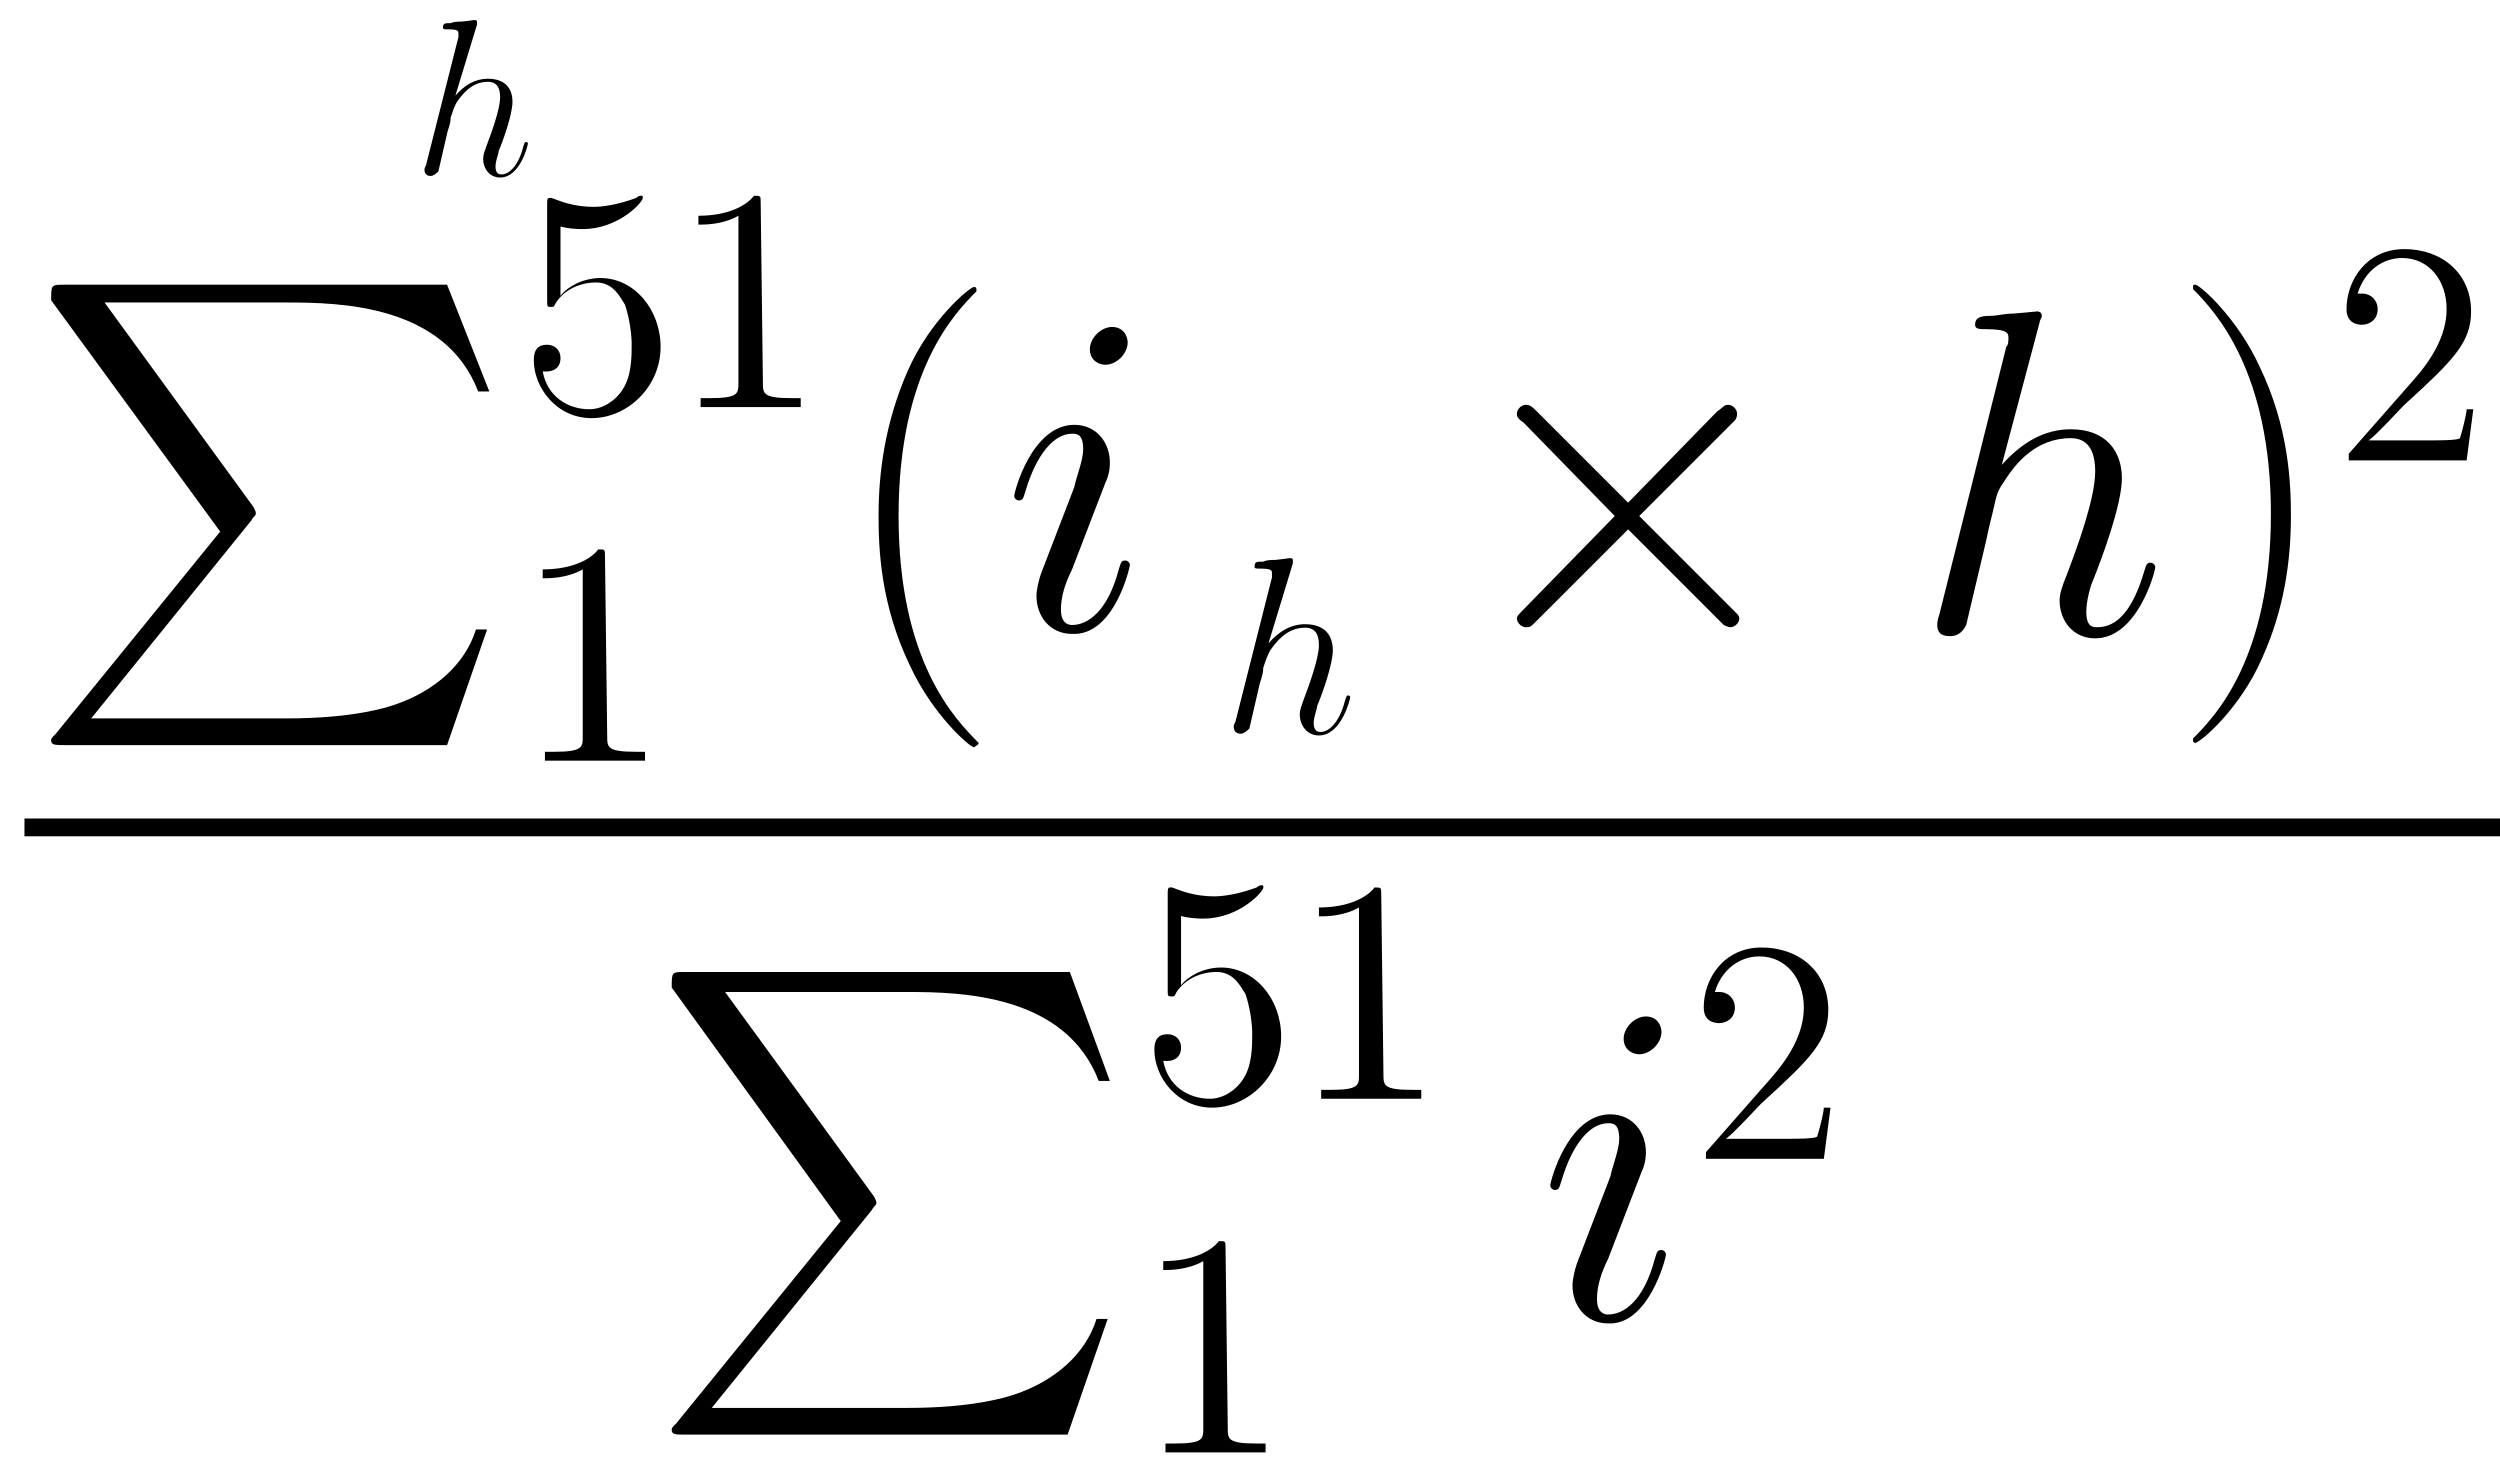
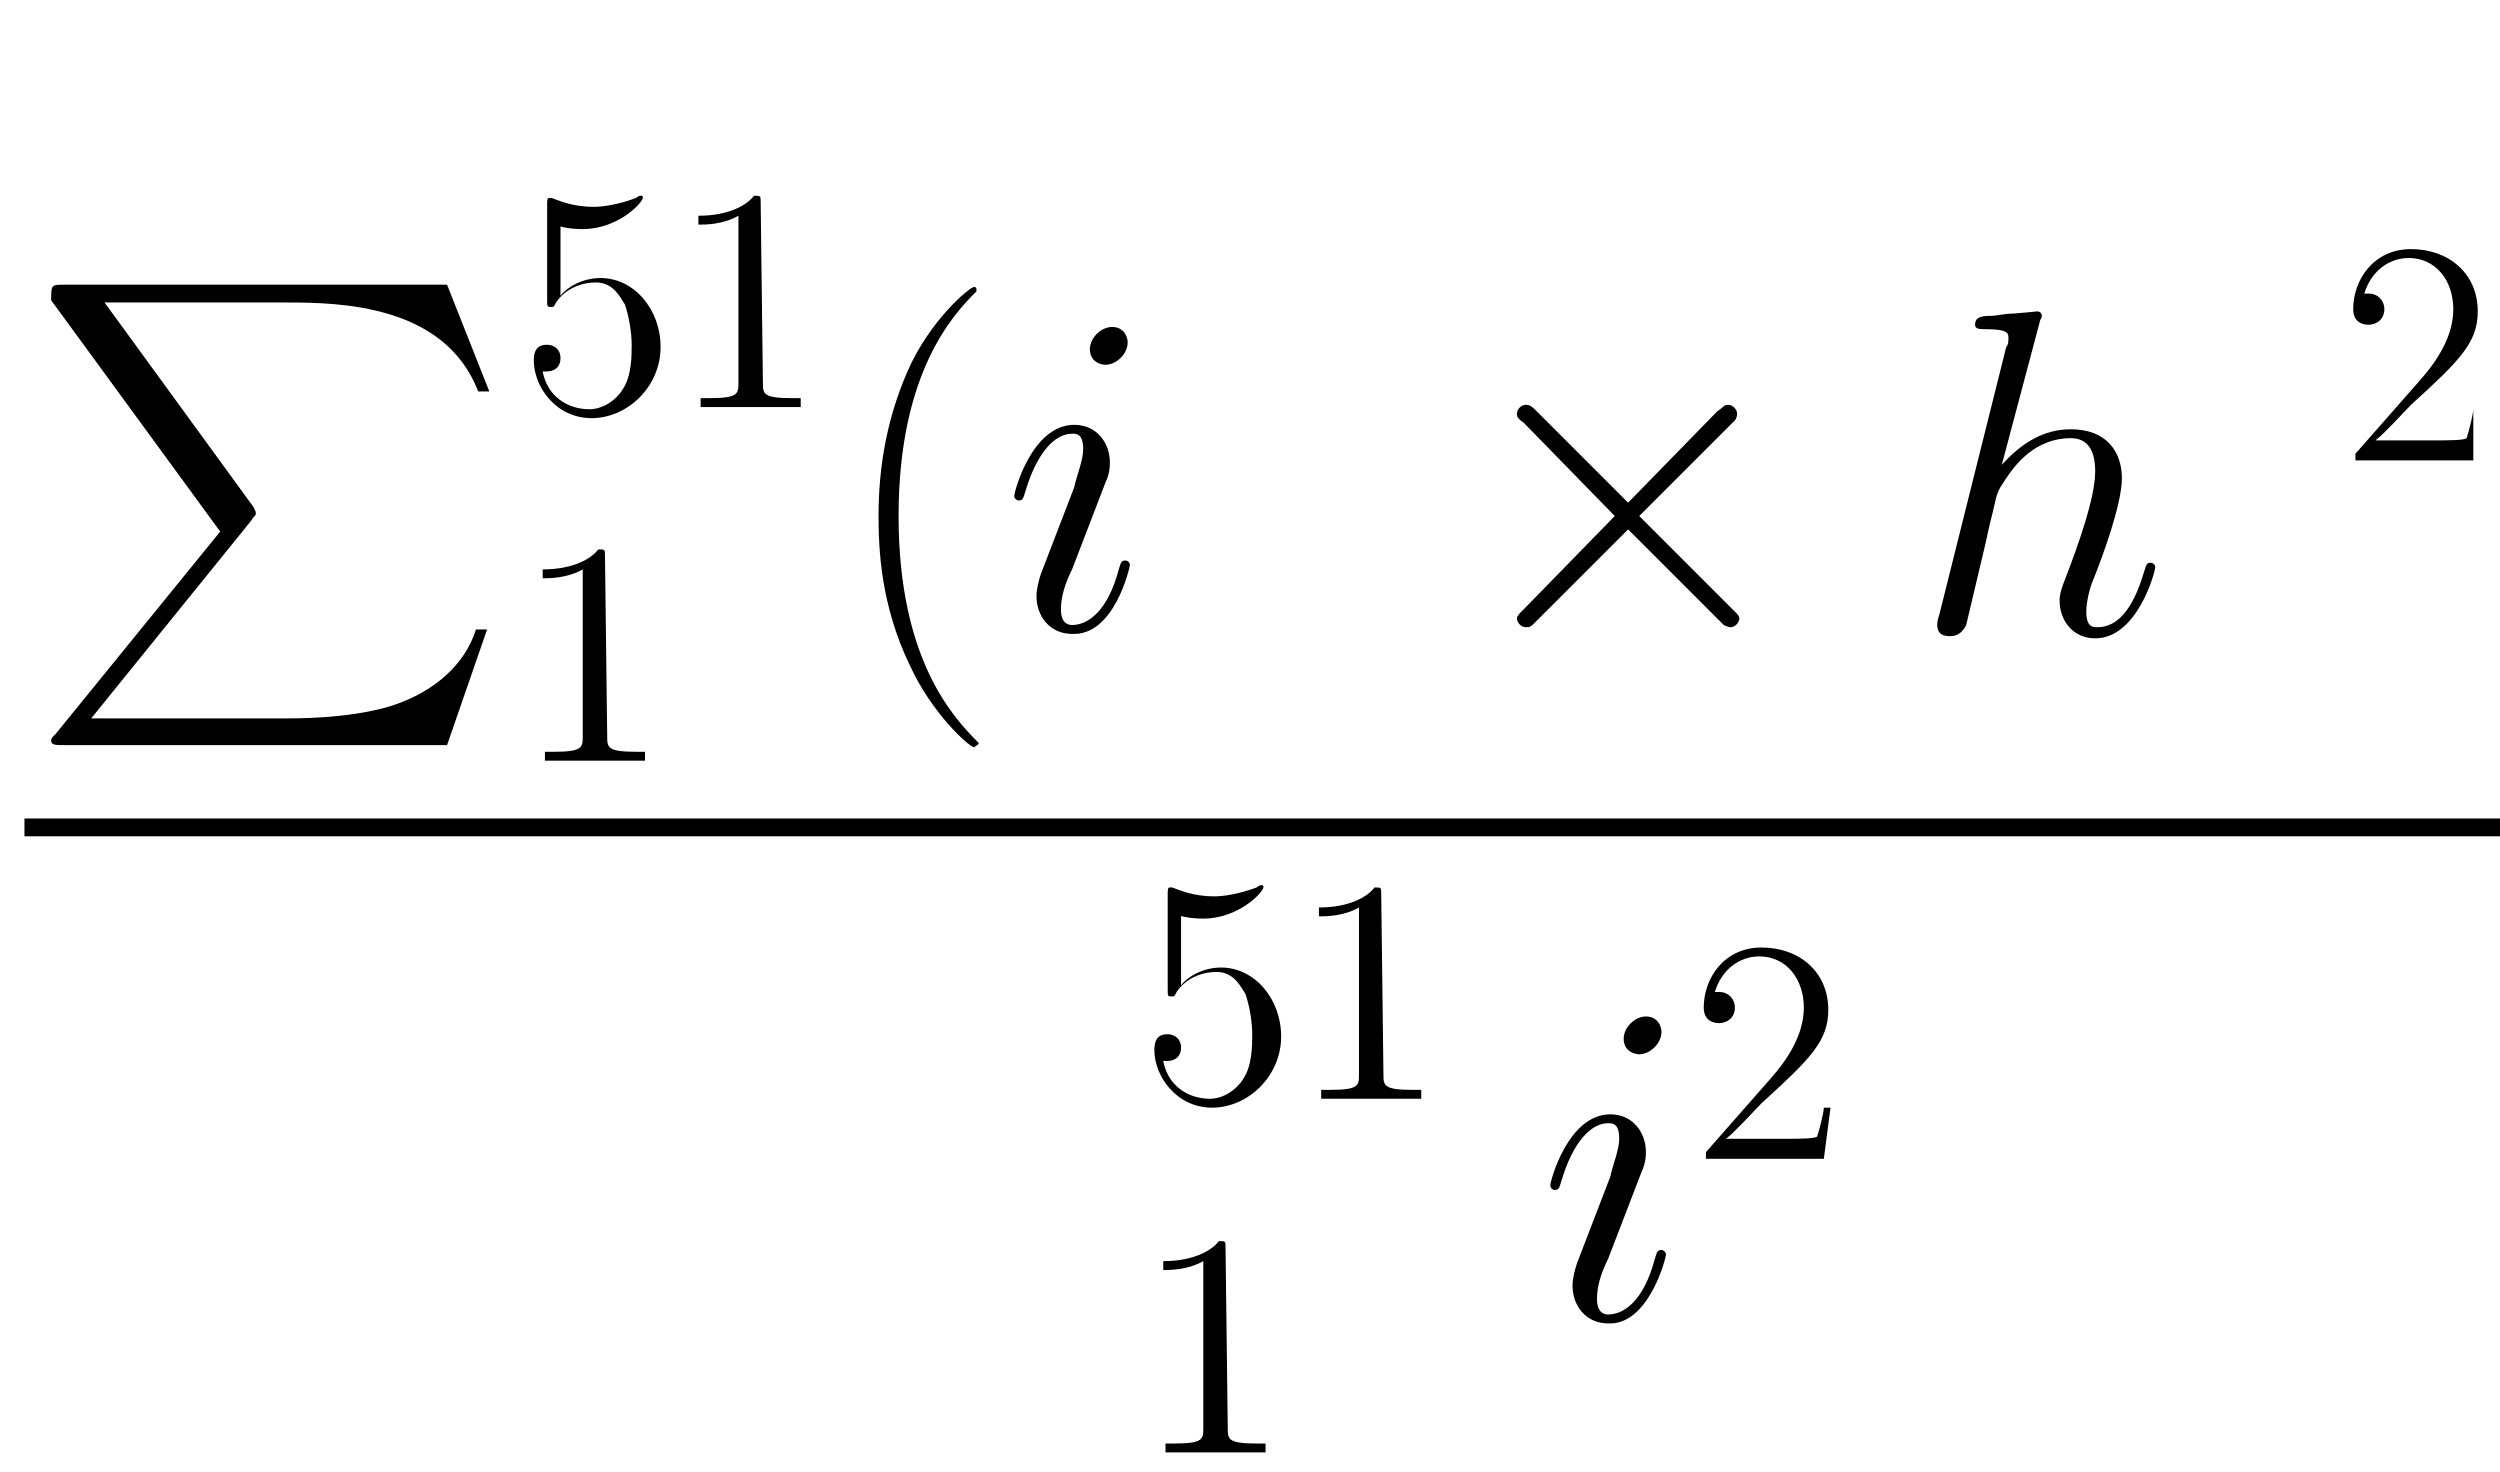
<svg xmlns="http://www.w3.org/2000/svg" version="1.1" id="Layer_1" x="0px" y="0px" viewBox="0 0 112.4 66.2" style="enable-background:new 0 0 112.4 66.2;" xml:space="preserve">
  <g>
    <path id="g0-80" d="M9.9,23.9L2.5,33c-0.2,0.2-0.2,0.2-0.2,0.3c0,0.2,0.2,0.2,0.6,0.2h17.2l1.8-5.2h-0.5c-0.5,1.6-1.9,2.8-3.7,3.4   c-0.3,0.1-1.8,0.6-4.8,0.6H4.1l7.2-8.9c0.1-0.2,0.2-0.2,0.2-0.3s0-0.1-0.1-0.3l-6.7-9.2h8.2c2.4,0,7.1,0.1,8.6,4H22l-1.9-4.8H2.9   c-0.6,0-0.6,0-0.6,0.7L9.9,23.9z" />
    <path id="g1-53" d="M24.9,10.1c0.6,0.2,1.1,0.2,1.3,0.2c1.6,0,2.7-1.2,2.7-1.4c0-0.1,0-0.1-0.1-0.1c0,0-0.1,0-0.2,0.1   c-0.8,0.3-1.5,0.4-1.9,0.4c-1,0-1.6-0.3-1.9-0.4c-0.1,0-0.1,0-0.1,0c-0.1,0-0.1,0.1-0.1,0.3v4.3c0,0.3,0,0.3,0.2,0.3   c0.1,0,0.1,0,0.2-0.2c0.4-0.6,1.1-0.9,1.8-0.9c0.8,0,1.1,0.7,1.3,1c0.2,0.6,0.3,1.3,0.3,1.8c0,0.5,0,1.4-0.4,2   c-0.3,0.5-0.9,0.9-1.5,0.9c-1,0-1.9-0.6-2.1-1.7c0.1,0,0.2,0,0.2,0c0.2,0,0.6-0.1,0.6-0.6c0-0.4-0.3-0.6-0.6-0.6   c-0.3,0-0.6,0.1-0.6,0.7c0,1.2,1,2.6,2.6,2.6s3.1-1.4,3.1-3.2c0-1.7-1.2-3.1-2.7-3.1c-0.8,0-1.5,0.4-1.8,0.8v-3.2H24.9z" />
    <path id="g1-49" d="M34.2,9.1c0-0.3,0-0.3-0.3-0.3c-0.3,0.4-1.1,0.9-2.5,0.9v0.4c0.3,0,1.1,0,1.8-0.4v7.5c0,0.5,0,0.7-1.3,0.7h-0.4   v0.4c0.4,0,1.8,0,2.3,0s1.9,0,2.2,0v-0.4h-0.4c-1.3,0-1.3-0.2-1.3-0.7L34.2,9.1L34.2,9.1z" />
    <path id="g1-49_1_" d="M27.2,25c0-0.3,0-0.3-0.3-0.3c-0.3,0.4-1.1,0.9-2.5,0.9V26c0.3,0,1.1,0,1.8-0.4v7.5c0,0.5,0,0.7-1.3,0.7   h-0.4v0.4c0.4,0,1.8,0,2.3,0s1.9,0,2.2,0v-0.4h-0.4c-1.3,0-1.3-0.2-1.3-0.7L27.2,25L27.2,25z" />
    <path id="g2-40" d="M44,33.4C44,33.4,44,33.3,44,33.4c-1.1-1.1-3.6-3.7-3.6-10.2s2.5-9.1,3.5-10.1V13c0-0.1-0.1-0.1-0.1-0.1   c-0.2,0-2,1.5-3,3.8s-1.3,4.5-1.3,6.5c0,1.5,0.1,4,1.4,6.7c1,2.2,2.7,3.7,2.9,3.7C43.9,33.5,44,33.5,44,33.4z" />
    <path id="g3-105" d="M50.8,25.4c0-0.1-0.1-0.2-0.2-0.2c-0.2,0-0.2,0.1-0.3,0.4c-0.5,1.9-1.4,2.5-2.1,2.5c-0.2,0-0.5-0.1-0.5-0.7   s0.2-1.2,0.5-1.8l1.5-3.9c0.1-0.2,0.2-0.5,0.2-0.9c0-0.9-0.6-1.7-1.6-1.7c-1.9,0-2.7,3-2.7,3.2c0,0.1,0.1,0.2,0.2,0.2   c0.2,0,0.2-0.1,0.3-0.4c0.5-1.7,1.3-2.6,2.1-2.6c0.2,0,0.5,0,0.5,0.7c0,0.5-0.3,1.2-0.4,1.7l-1.5,3.9c-0.1,0.3-0.2,0.7-0.2,1   c0,0.9,0.6,1.7,1.6,1.7C50.1,28.6,50.8,25.5,50.8,25.4z M50.7,15.4c0-0.3-0.2-0.7-0.7-0.7s-1,0.5-1,1c0,0.5,0.4,0.7,0.7,0.7   C50.2,16.4,50.7,15.9,50.7,15.4z" />
    <g id="g4-104" transform="scale(0.694)">
-       <path id="g3-104" d="M30.9,1.6c0-0.1,0-0.1,0-0.2s-0.1-0.1-0.2-0.1c0,0-0.7,0.1-0.8,0.1c-0.2,0-0.5,0-0.7,0.1    c-0.4,0-0.5,0-0.5,0.3c0,0.1,0.1,0.1,0.3,0.1c0.7,0,0.7,0.1,0.7,0.3c0,0.1,0,0.2,0,0.2l-2.1,8.3c-0.1,0.2-0.1,0.2-0.1,0.3    c0,0.3,0.2,0.4,0.4,0.4c0.2,0,0.4-0.2,0.5-0.3L29,8.5c0.1-0.3,0.2-0.6,0.2-0.9c0.2-0.6,0.2-0.6,0.4-1c0.3-0.4,0.9-1.3,2-1.3    c0.6,0,0.8,0.4,0.8,1c0,0.8-0.6,2.4-0.9,3.2c-0.1,0.3-0.2,0.5-0.2,0.8c0,0.6,0.4,1.2,1.1,1.2c1.3,0,1.8-2.1,1.8-2.2    s-0.1-0.1-0.1-0.1c-0.1,0-0.1,0-0.2,0.3c-0.3,1.2-0.9,1.8-1.4,1.8c-0.1,0-0.4,0-0.4-0.5c0-0.4,0.2-0.8,0.2-1    c0.3-0.7,0.9-2.4,0.9-3.2c0-0.9-0.5-1.5-1.6-1.5c-0.8,0-1.5,0.4-2.1,1.1L30.9,1.6z" />
-     </g>
+       </g>
    <g>
      <path id="g5-2" d="M73.2,22.6l-4.1-4.1c-0.2-0.2-0.3-0.3-0.5-0.3s-0.4,0.2-0.4,0.4c0,0.1,0,0.2,0.3,0.4l4.1,4.2l-4.1,4.2    c-0.2,0.2-0.3,0.3-0.3,0.4c0,0.2,0.2,0.4,0.4,0.4c0.2,0,0.2,0,0.5-0.3l4.1-4.1l4.3,4.3c0,0,0.2,0.1,0.3,0.1c0.2,0,0.4-0.2,0.4-0.4    c0,0,0-0.1-0.1-0.2c0,0-3.3-3.3-4.4-4.4l3.8-3.8c0.1-0.1,0.4-0.4,0.5-0.5c0,0,0.1-0.1,0.1-0.3c0-0.2-0.2-0.4-0.4-0.4    s-0.2,0.1-0.5,0.3L73.2,22.6z" />
    </g>
    <g>
      <path id="g3-104_1_" d="M91.7,14.5c0-0.1,0.1-0.2,0.1-0.3c0-0.2-0.2-0.2-0.2-0.2s-1,0.1-1.1,0.1c-0.4,0-0.7,0.1-1,0.1    c-0.5,0-0.7,0.1-0.7,0.4c0,0.2,0.2,0.2,0.5,0.2c1,0,1,0.2,1,0.4c0,0.1,0,0.3-0.1,0.4l-3,12c-0.1,0.3-0.1,0.4-0.1,0.5    c0,0.5,0.4,0.5,0.6,0.5c0.4,0,0.6-0.3,0.7-0.5l0.9-3.8c0.1-0.5,0.2-0.9,0.3-1.3c0.2-0.9,0.2-0.9,0.6-1.5c0.4-0.6,1.3-1.8,2.9-1.8    c0.8,0,1.1,0.6,1.1,1.5c0,1.2-0.8,3.4-1.3,4.7c-0.2,0.5-0.3,0.8-0.3,1.1c0,0.9,0.6,1.7,1.6,1.7c1.9,0,2.7-3,2.7-3.2    c0-0.1-0.1-0.2-0.2-0.2c-0.2,0-0.2,0.1-0.3,0.4c-0.5,1.7-1.2,2.5-2.1,2.5c-0.2,0-0.5,0-0.5-0.7c0-0.5,0.2-1.2,0.3-1.4    c0.4-1,1.3-3.4,1.3-4.6s-0.7-2.2-2.3-2.2c-1.2,0-2.2,0.6-3.1,1.6L91.7,14.5z" />
    </g>
    <g>
-       <path id="g2-41" d="M103,23.2c0-1.5-0.1-4-1.4-6.7c-1-2.2-2.7-3.7-2.9-3.7c-0.1,0-0.1,0-0.1,0.1V13c1,1,3.5,3.7,3.5,10.1    c0,6.5-2.5,9.1-3.5,10.1v0.1c0,0.1,0.1,0.1,0.1,0.1c0.2,0,2-1.5,3-3.8C102.7,27.4,103,25.2,103,23.2z" />
-     </g>
+       </g>
    <g>
-       <path id="g1-50" d="M111.2,18.4h-0.3c0,0.2-0.2,1-0.3,1.3c-0.1,0.1-0.9,0.1-1.4,0.1h-2.7c0.4-0.3,1.3-1.3,1.6-1.6    c2.2-2,3-2.8,3-4.2c0-1.7-1.3-2.8-3-2.8s-2.6,1.4-2.6,2.7c0,0.7,0.6,0.7,0.7,0.7c0.3,0,0.7-0.2,0.7-0.7c0-0.4-0.3-0.7-0.7-0.7    c-0.1,0-0.2,0-0.2,0c0.3-1,1.1-1.6,2-1.6c1.2,0,2,1,2,2.3c0,1.2-0.7,2.3-1.5,3.2l-2.9,3.3v0.3h5.3L111.2,18.4z" />
+       <path id="g1-50" d="M111.2,18.4c0,0.2-0.2,1-0.3,1.3c-0.1,0.1-0.9,0.1-1.4,0.1h-2.7c0.4-0.3,1.3-1.3,1.6-1.6    c2.2-2,3-2.8,3-4.2c0-1.7-1.3-2.8-3-2.8s-2.6,1.4-2.6,2.7c0,0.7,0.6,0.7,0.7,0.7c0.3,0,0.7-0.2,0.7-0.7c0-0.4-0.3-0.7-0.7-0.7    c-0.1,0-0.2,0-0.2,0c0.3-1,1.1-1.6,2-1.6c1.2,0,2,1,2,2.3c0,1.2-0.7,2.3-1.5,3.2l-2.9,3.3v0.3h5.3L111.2,18.4z" />
    </g>
    <rect x="1.1" y="36.8" width="111.3" height="0.8" />
    <g>
-       <path id="g0-80_1_" d="M37.8,54.9L30.4,64c-0.2,0.2-0.2,0.2-0.2,0.3c0,0.2,0.2,0.2,0.6,0.2H48l1.8-5.2h-0.5    c-0.5,1.6-1.9,2.8-3.7,3.4c-0.3,0.1-1.8,0.6-4.8,0.6H32l7.2-8.9c0.1-0.2,0.2-0.2,0.2-0.3s0-0.1-0.1-0.3l-6.7-9.2h8.2    c2.4,0,7.1,0.1,8.6,4h0.5l-1.8-4.9H30.8c-0.6,0-0.6,0-0.6,0.7L37.8,54.9z" />
-     </g>
+       </g>
    <g>
      <path id="g1-53_1_" d="M52.8,41.1c0.6,0.2,1.1,0.2,1.3,0.2c1.6,0,2.7-1.2,2.7-1.4c0-0.1,0-0.1-0.1-0.1c0,0-0.1,0-0.2,0.1    c-0.8,0.3-1.5,0.4-1.9,0.4c-1,0-1.6-0.3-1.9-0.4c-0.1,0-0.1,0-0.1,0c-0.1,0-0.1,0.1-0.1,0.3v4.3c0,0.3,0,0.3,0.2,0.3    c0.1,0,0.1,0,0.2-0.2c0.4-0.6,1.1-0.9,1.8-0.9c0.8,0,1.1,0.7,1.3,1c0.2,0.6,0.3,1.3,0.3,1.8s0,1.4-0.4,2c-0.3,0.5-0.9,0.9-1.5,0.9    c-1,0-1.9-0.6-2.1-1.7c0.1,0,0.2,0,0.2,0c0.2,0,0.6-0.1,0.6-0.6c0-0.4-0.3-0.6-0.6-0.6c-0.3,0-0.6,0.1-0.6,0.7    c0,1.2,1,2.6,2.6,2.6s3.1-1.4,3.1-3.2c0-1.7-1.2-3.1-2.7-3.1c-0.8,0-1.5,0.4-1.8,0.8v-3.2H52.8z" />
    </g>
    <g>
      <path id="g1-49_2_" d="M62.1,40.2c0-0.3,0-0.3-0.3-0.3c-0.3,0.4-1.1,0.9-2.5,0.9v0.4c0.3,0,1.1,0,1.8-0.4v7.5c0,0.5,0,0.7-1.3,0.7    h-0.4v0.4c0.4,0,1.8,0,2.3,0s1.9,0,2.2,0V49h-0.4c-1.3,0-1.3-0.2-1.3-0.7L62.1,40.2L62.1,40.2z" />
    </g>
    <g>
      <path id="g1-49_3_" d="M55.1,56.1c0-0.3,0-0.3-0.3-0.3c-0.3,0.4-1.1,0.9-2.5,0.9v0.4c0.3,0,1.1,0,1.8-0.4v7.5c0,0.5,0,0.7-1.3,0.7    h-0.4v0.4c0.4,0,1.8,0,2.3,0s1.9,0,2.2,0v-0.4h-0.4c-1.3,0-1.3-0.2-1.3-0.7L55.1,56.1L55.1,56.1z" />
    </g>
    <g>
      <path id="g3-105_1_" d="M74.9,56.4c0-0.1-0.1-0.2-0.2-0.2c-0.2,0-0.2,0.1-0.3,0.4c-0.5,1.9-1.4,2.5-2.1,2.5    c-0.2,0-0.5-0.1-0.5-0.7s0.2-1.2,0.5-1.8l1.5-3.9c0.1-0.2,0.2-0.5,0.2-0.9c0-0.9-0.6-1.7-1.6-1.7c-1.9,0-2.7,3-2.7,3.2    c0,0.1,0.1,0.2,0.2,0.2c0.2,0,0.2-0.1,0.3-0.4c0.5-1.7,1.3-2.6,2.1-2.6c0.2,0,0.5,0,0.5,0.7c0,0.5-0.3,1.2-0.4,1.7l-1.5,3.9    c-0.1,0.3-0.2,0.7-0.2,1c0,0.9,0.6,1.7,1.6,1.7C74.1,59.6,74.9,56.6,74.9,56.4z M74.7,46.4c0-0.3-0.2-0.7-0.7-0.7s-1,0.5-1,1    s0.4,0.7,0.7,0.7C74.2,47.4,74.7,46.9,74.7,46.4z" />
    </g>
    <g>
      <path id="g1-50_1_" d="M82.3,49.8H82c0,0.2-0.2,1-0.3,1.3c-0.1,0.1-0.9,0.1-1.4,0.1h-2.7c0.4-0.3,1.3-1.3,1.6-1.6    c2.2-2,3-2.8,3-4.2c0-1.7-1.3-2.8-3-2.8s-2.6,1.4-2.6,2.7c0,0.7,0.6,0.7,0.7,0.7c0.3,0,0.7-0.2,0.7-0.7c0-0.4-0.3-0.7-0.7-0.7    c-0.1,0-0.2,0-0.2,0c0.3-1,1.1-1.6,2-1.6c1.2,0,2,1,2,2.3c0,1.2-0.7,2.3-1.5,3.2l-2.9,3.3v0.3H82L82.3,49.8z" />
    </g>
  </g>
  <g id="page1" transform="matrix(1.126 0 0 1.126 -65.342 -61.02)">
    <g id="g4-104_1_" transform="scale(0.694)">
-       <path id="g3-104_2_" d="M158,110.5c0-0.1,0-0.1,0-0.2s-0.1-0.1-0.2-0.1c0,0-0.7,0.1-0.8,0.1c-0.2,0-0.5,0-0.7,0.1    c-0.4,0-0.5,0-0.5,0.3c0,0.1,0.1,0.1,0.3,0.1c0.7,0,0.7,0.1,0.7,0.3c0,0.1,0,0.2,0,0.2l-2.1,8.3c-0.1,0.2-0.1,0.2-0.1,0.3    c0,0.3,0.2,0.4,0.4,0.4s0.4-0.2,0.5-0.3l0.6-2.6c0.1-0.3,0.2-0.6,0.2-0.9c0.2-0.6,0.2-0.6,0.4-1c0.3-0.4,0.9-1.3,2-1.3    c0.6,0,0.8,0.4,0.8,1c0,0.8-0.6,2.4-0.9,3.2c-0.1,0.3-0.2,0.5-0.2,0.8c0,0.6,0.4,1.2,1.1,1.2c1.3,0,1.8-2.1,1.8-2.2    s-0.1-0.1-0.1-0.1c-0.1,0-0.1,0-0.2,0.3c-0.3,1.2-0.9,1.8-1.4,1.8c-0.1,0-0.4,0-0.4-0.5c0-0.4,0.2-0.8,0.2-1    c0.3-0.7,0.9-2.4,0.9-3.2c0-0.9-0.5-1.5-1.6-1.5c-0.8,0-1.5,0.4-2.1,1.1L158,110.5z" />
-     </g>
+       </g>
  </g>
</svg>